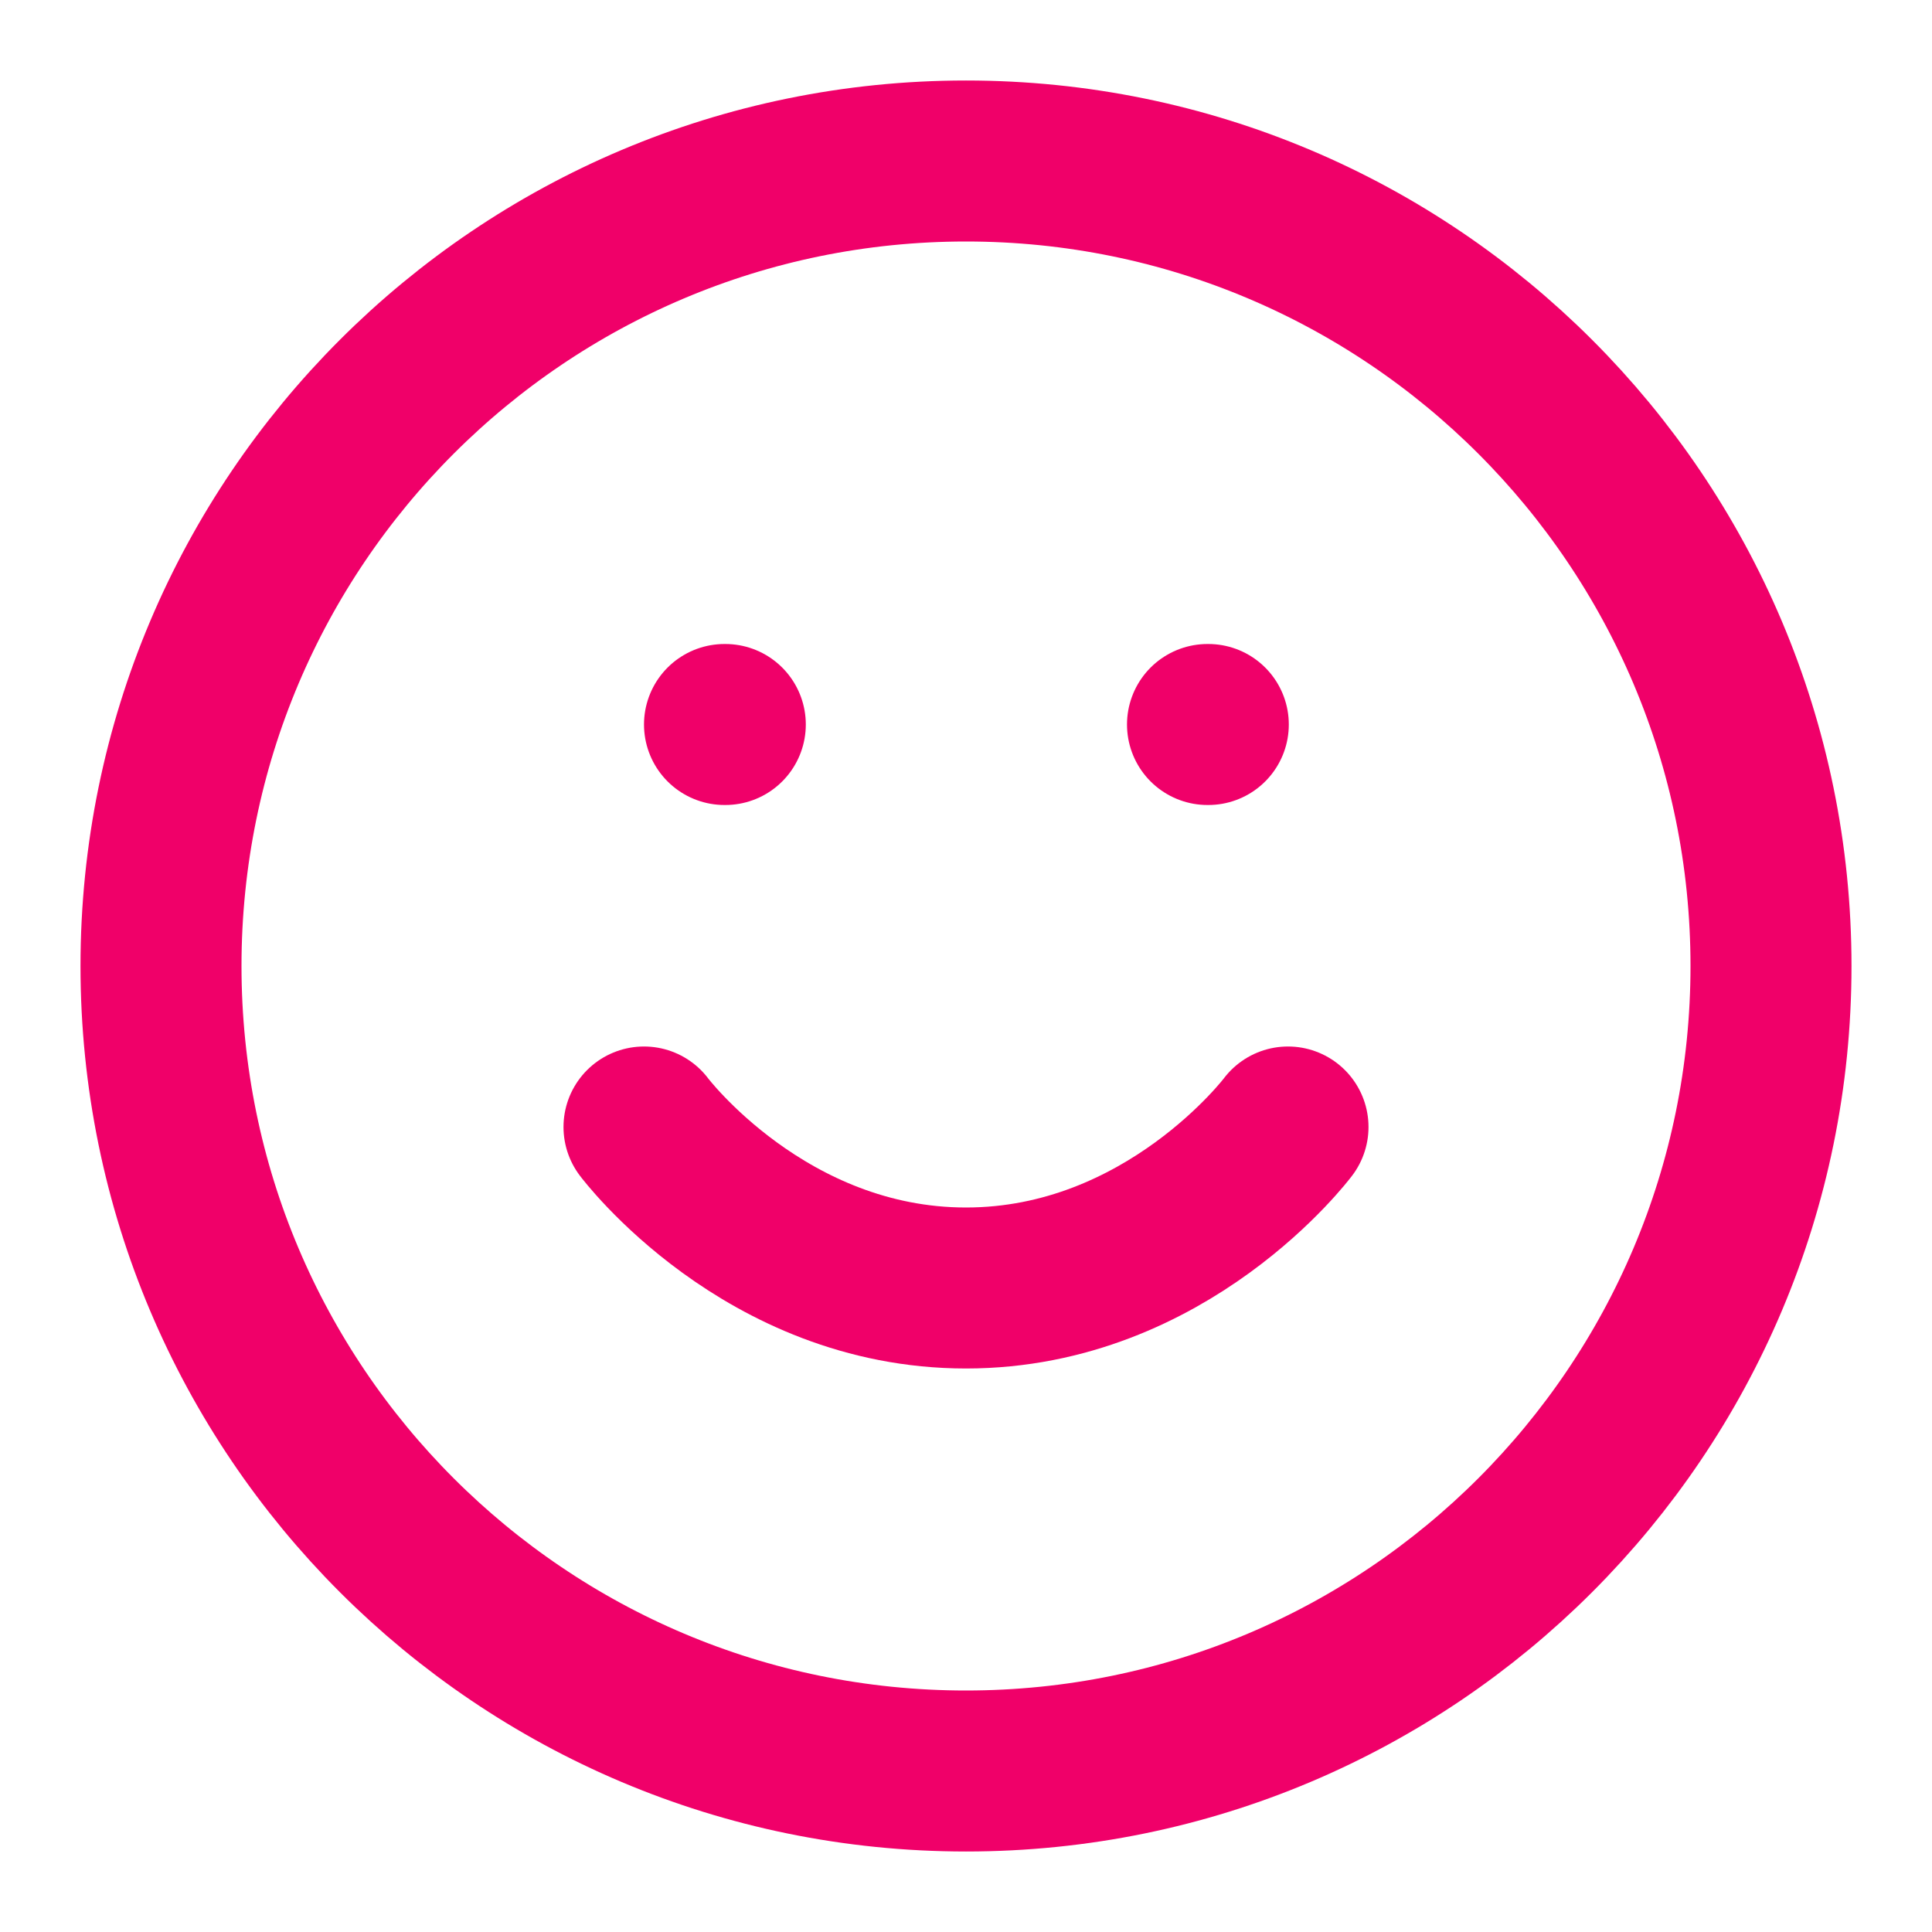
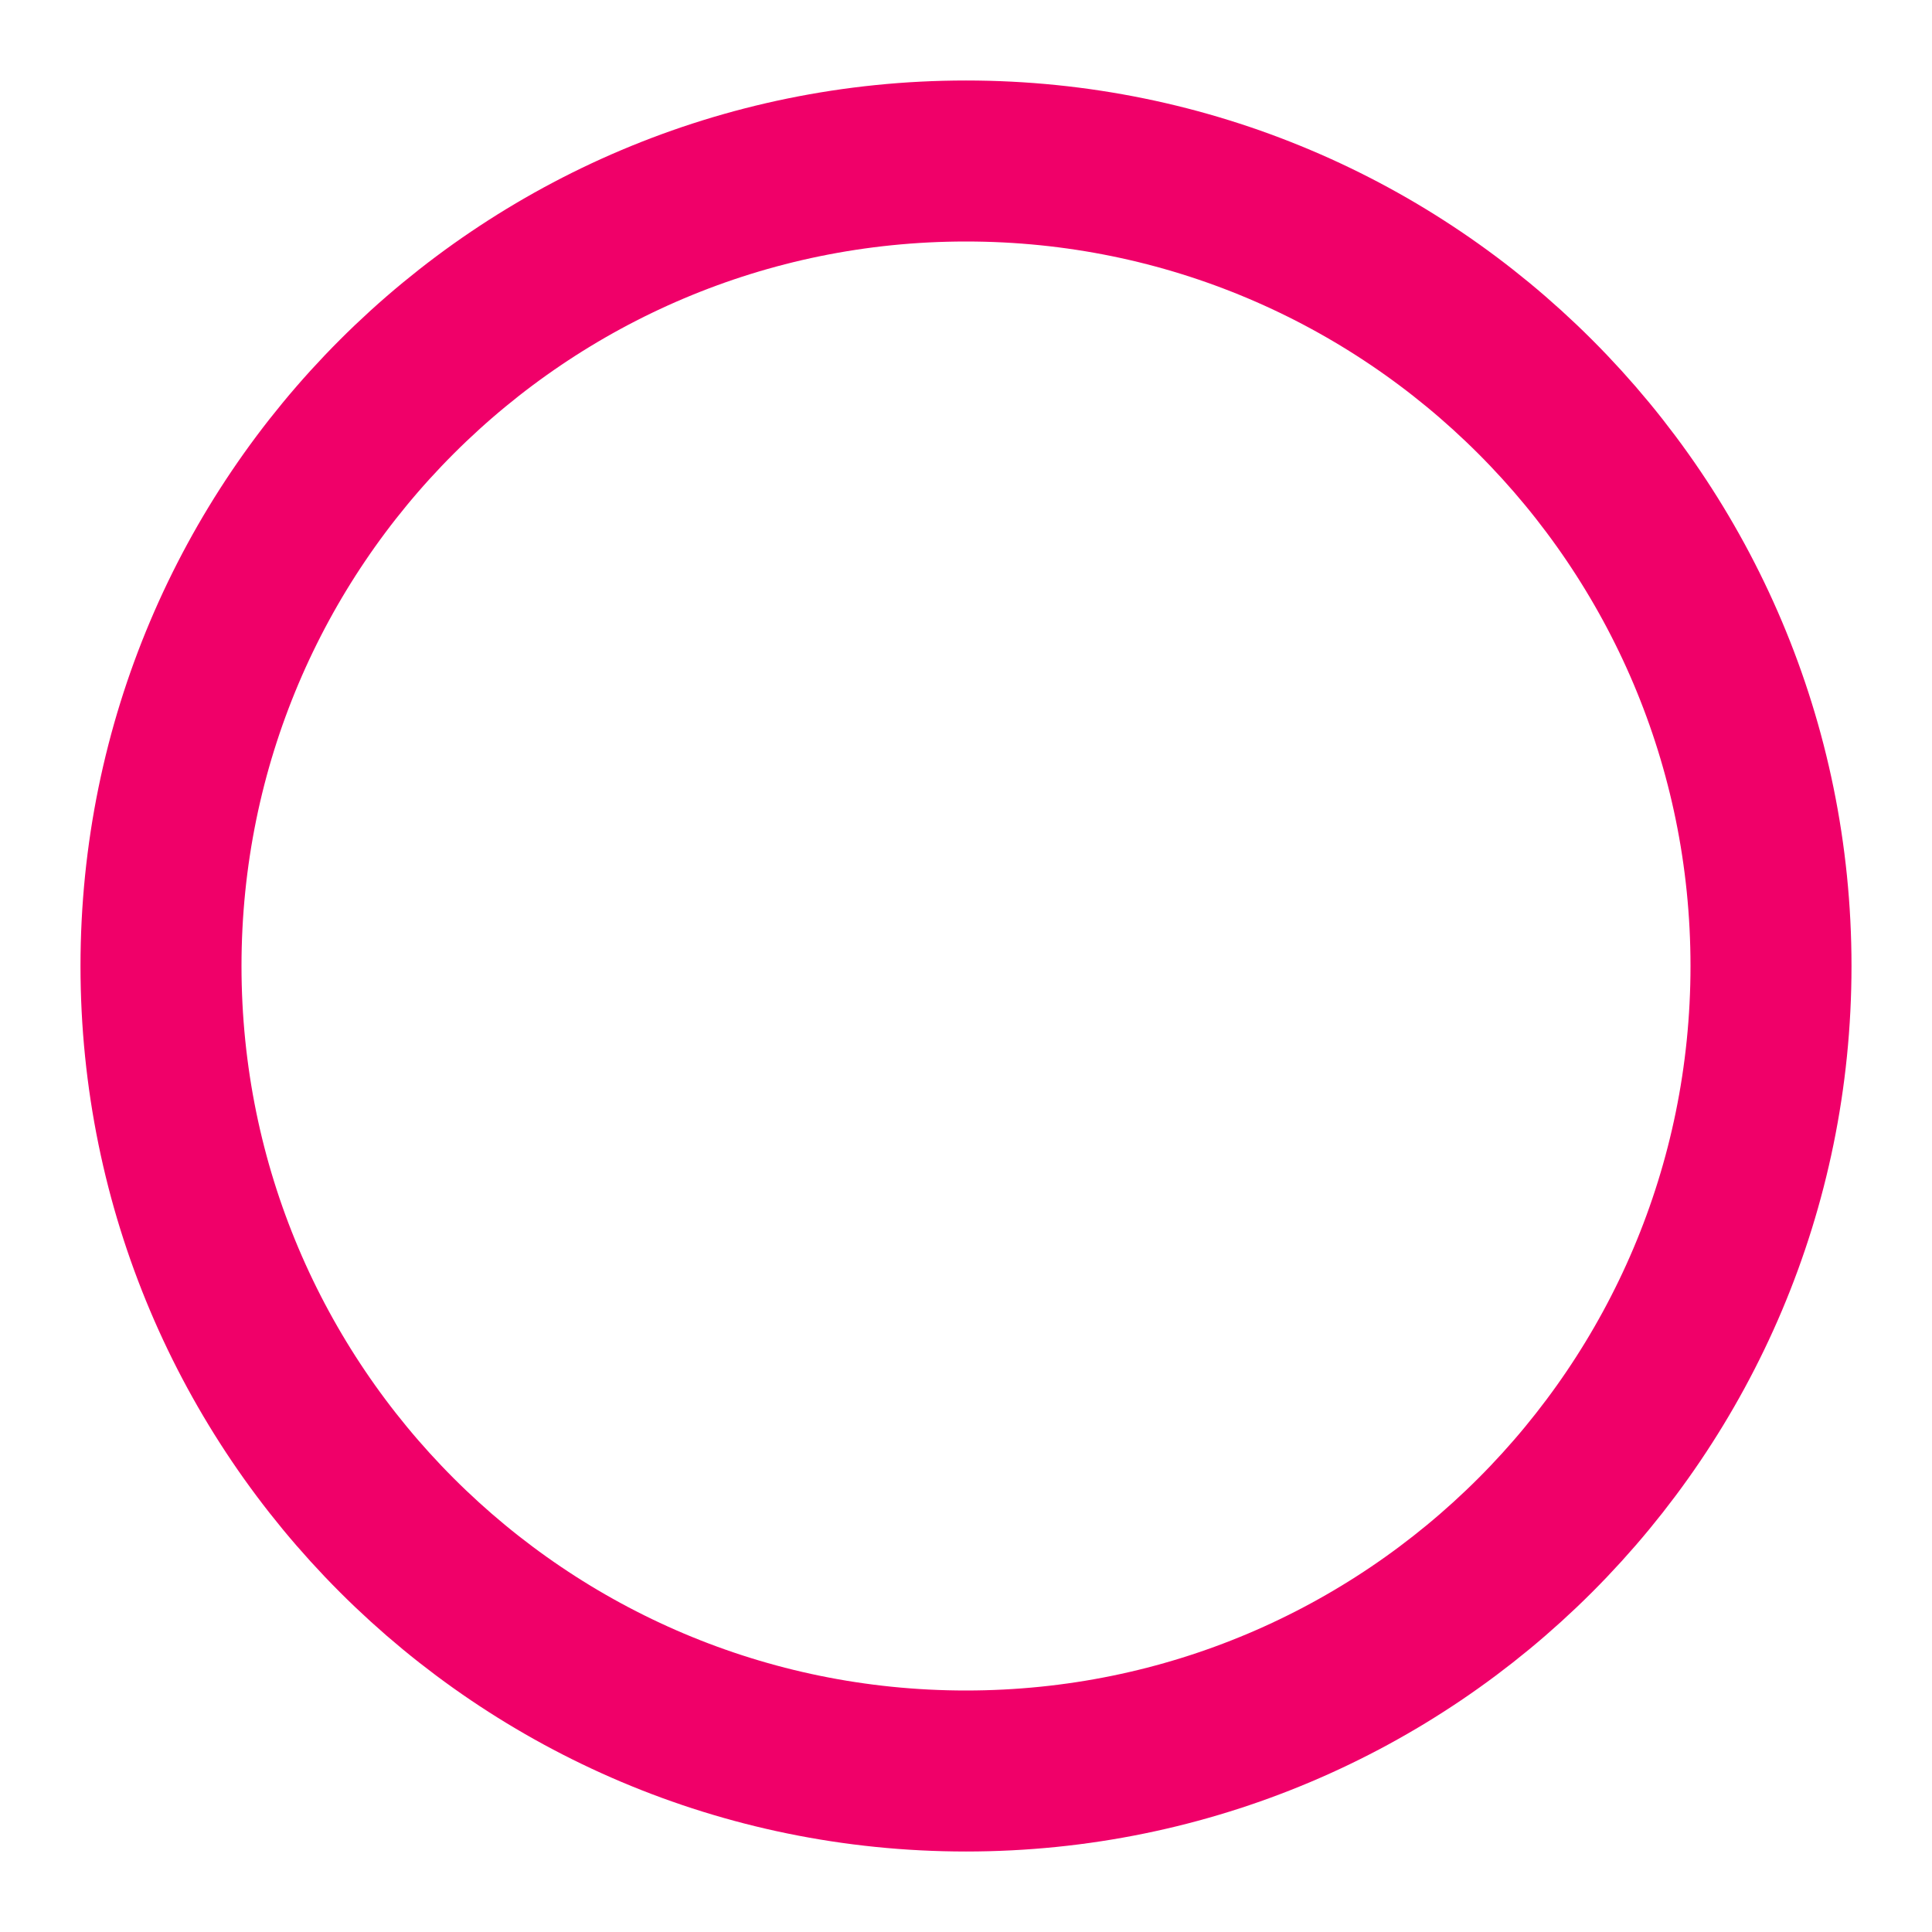
<svg xmlns="http://www.w3.org/2000/svg" width="24" height="24" fill="none" stroke="#f00069" stroke-width="2" stroke-linejoin="round">
  <path d="M12 22c5.523 0 10-4.477 10-10S17.523 2 12 2 2 6.477 2 12s4.477 10 10 10z" />
  <g stroke-linecap="round">
-     <path d="M8 14s1.5 2 4 2 4-2 4-2M9 9h.01" />
-     <path d="M15 9h.01" />
-   </g>
+     </g>
</svg>